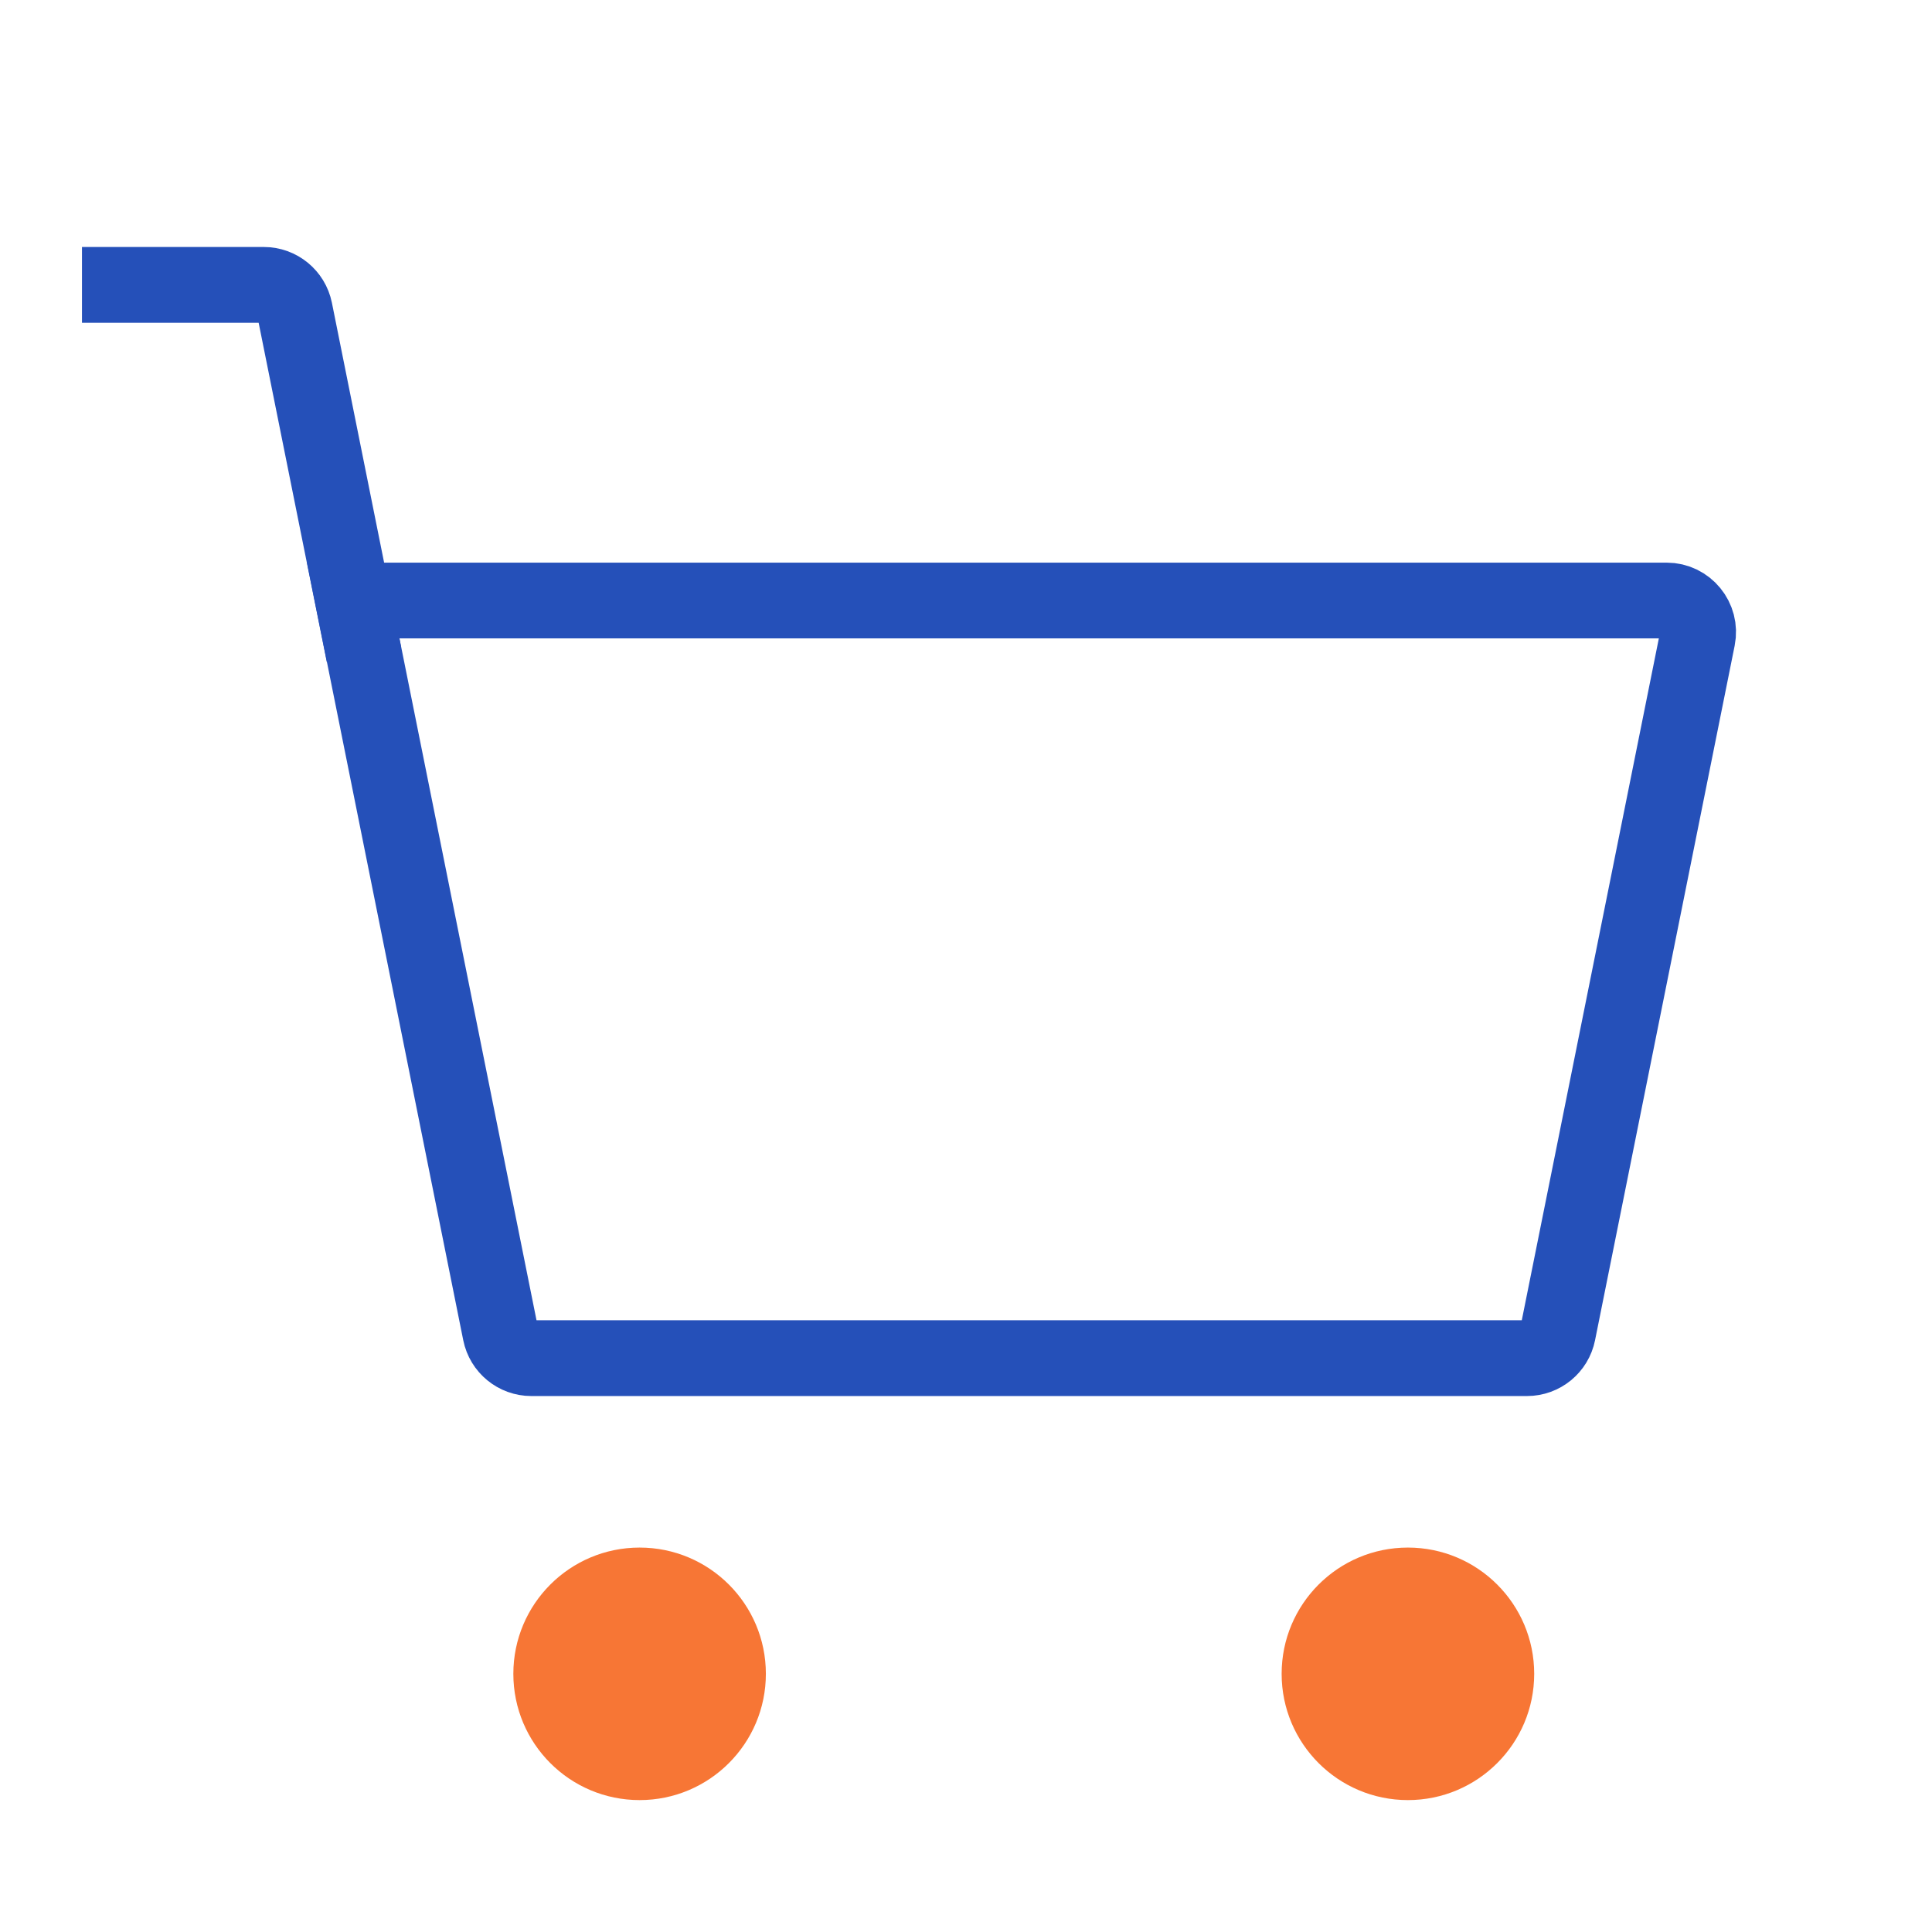
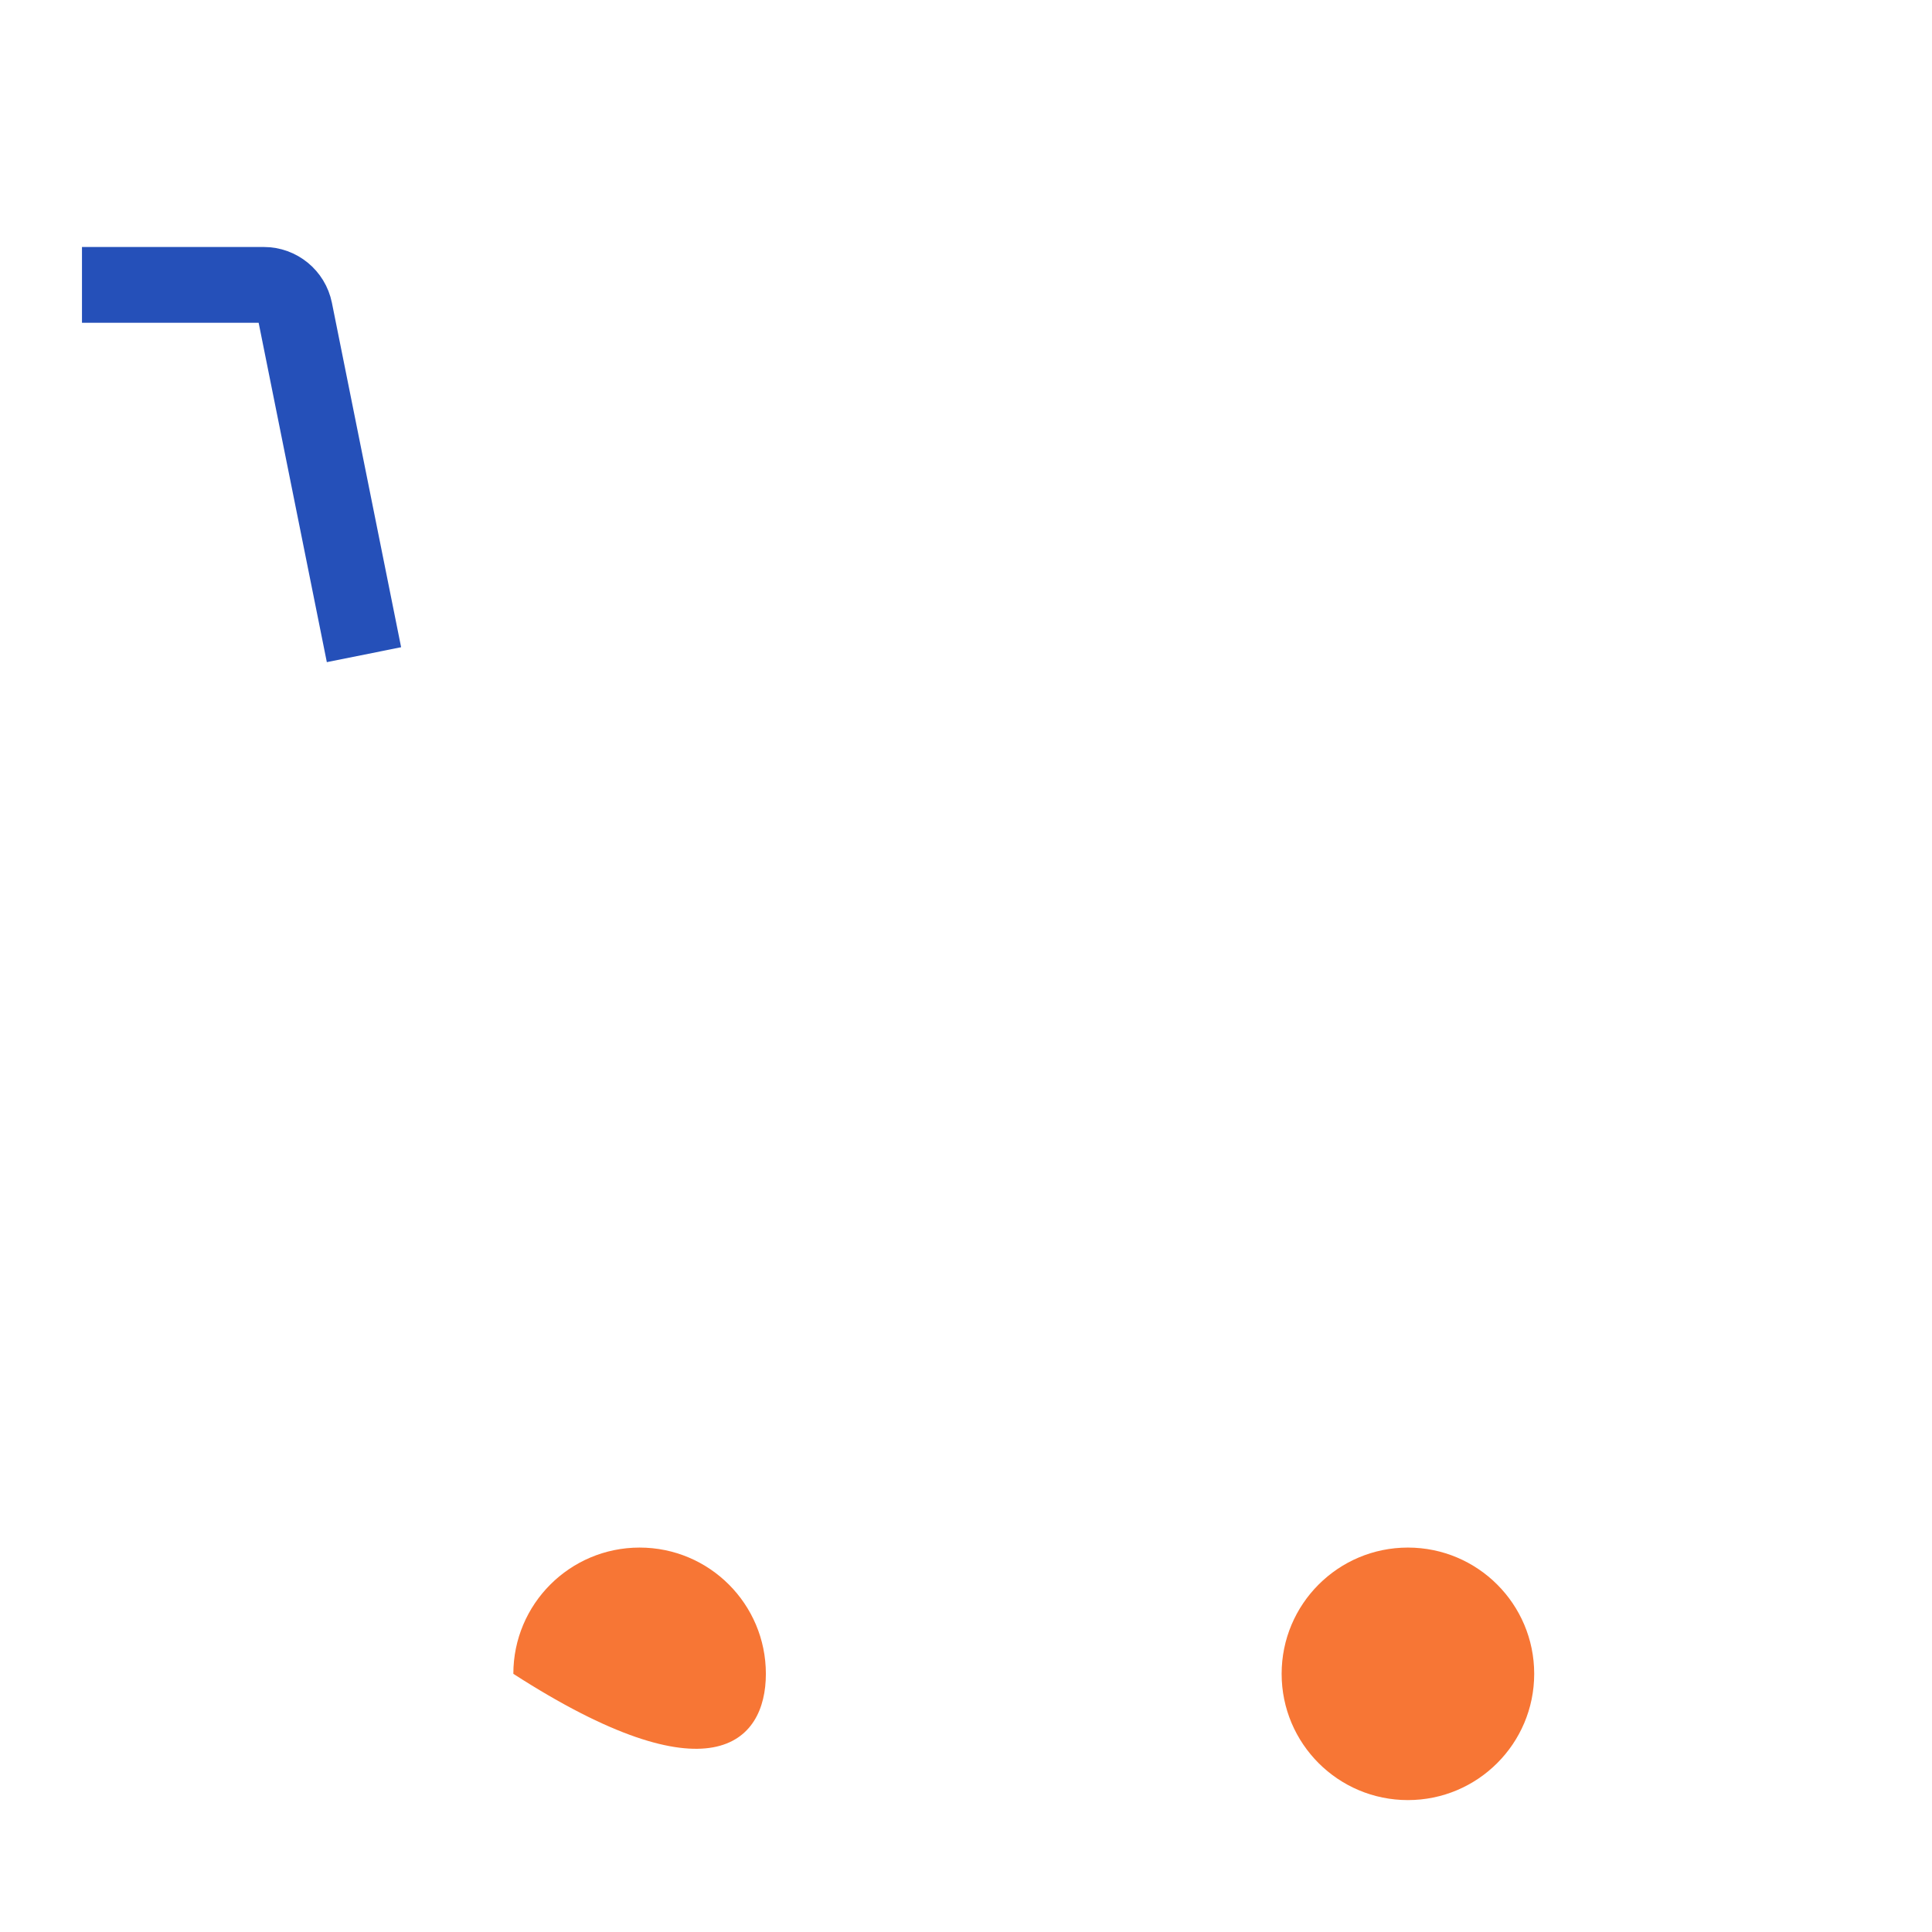
<svg xmlns="http://www.w3.org/2000/svg" width="51" height="51" viewBox="0 0 51 51" fill="none">
  <mask id="mask0_15890_5743" style="mask-type:luminance" maskUnits="userSpaceOnUse" x="0" y="0" width="51" height="51">
    <path d="M50.5 0.852H0.5V50.852H50.5V0.852Z" fill="white" />
  </mask>
  <g mask="url(#mask0_15890_5743)">
-     <path d="M40.308 35.852H14.026C13.629 35.852 13.288 35.572 13.209 35.182L9.324 15.852H43.993C44.519 15.852 44.914 16.333 44.81 16.849L41.125 35.182C41.047 35.572 40.705 35.852 40.308 35.852Z" stroke="#2550B9" stroke-width="2" stroke-miterlimit="10" />
-     <path d="M20.217 44.185C20.217 42.344 18.725 40.852 16.884 40.852C15.043 40.852 13.551 42.344 13.551 44.185C13.551 46.026 15.043 47.518 16.884 47.518C18.725 47.518 20.217 46.026 20.217 44.185Z" fill="#F77635" />
+     <path d="M20.217 44.185C20.217 42.344 18.725 40.852 16.884 40.852C15.043 40.852 13.551 42.344 13.551 44.185C18.725 47.518 20.217 46.026 20.217 44.185Z" fill="#F77635" />
    <path d="M40.499 44.185C40.499 42.344 39.006 40.852 37.165 40.852C35.324 40.852 33.832 42.344 33.832 44.185C33.832 46.026 35.324 47.518 37.165 47.518C39.006 47.518 40.499 46.026 40.499 44.185Z" fill="#F77635" />
    <path d="M9.608 17.282L7.781 8.189C7.702 7.8 7.361 7.52 6.964 7.52H2.164" stroke="#2550B9" stroke-width="2" stroke-miterlimit="10" />
  </g>
</svg>